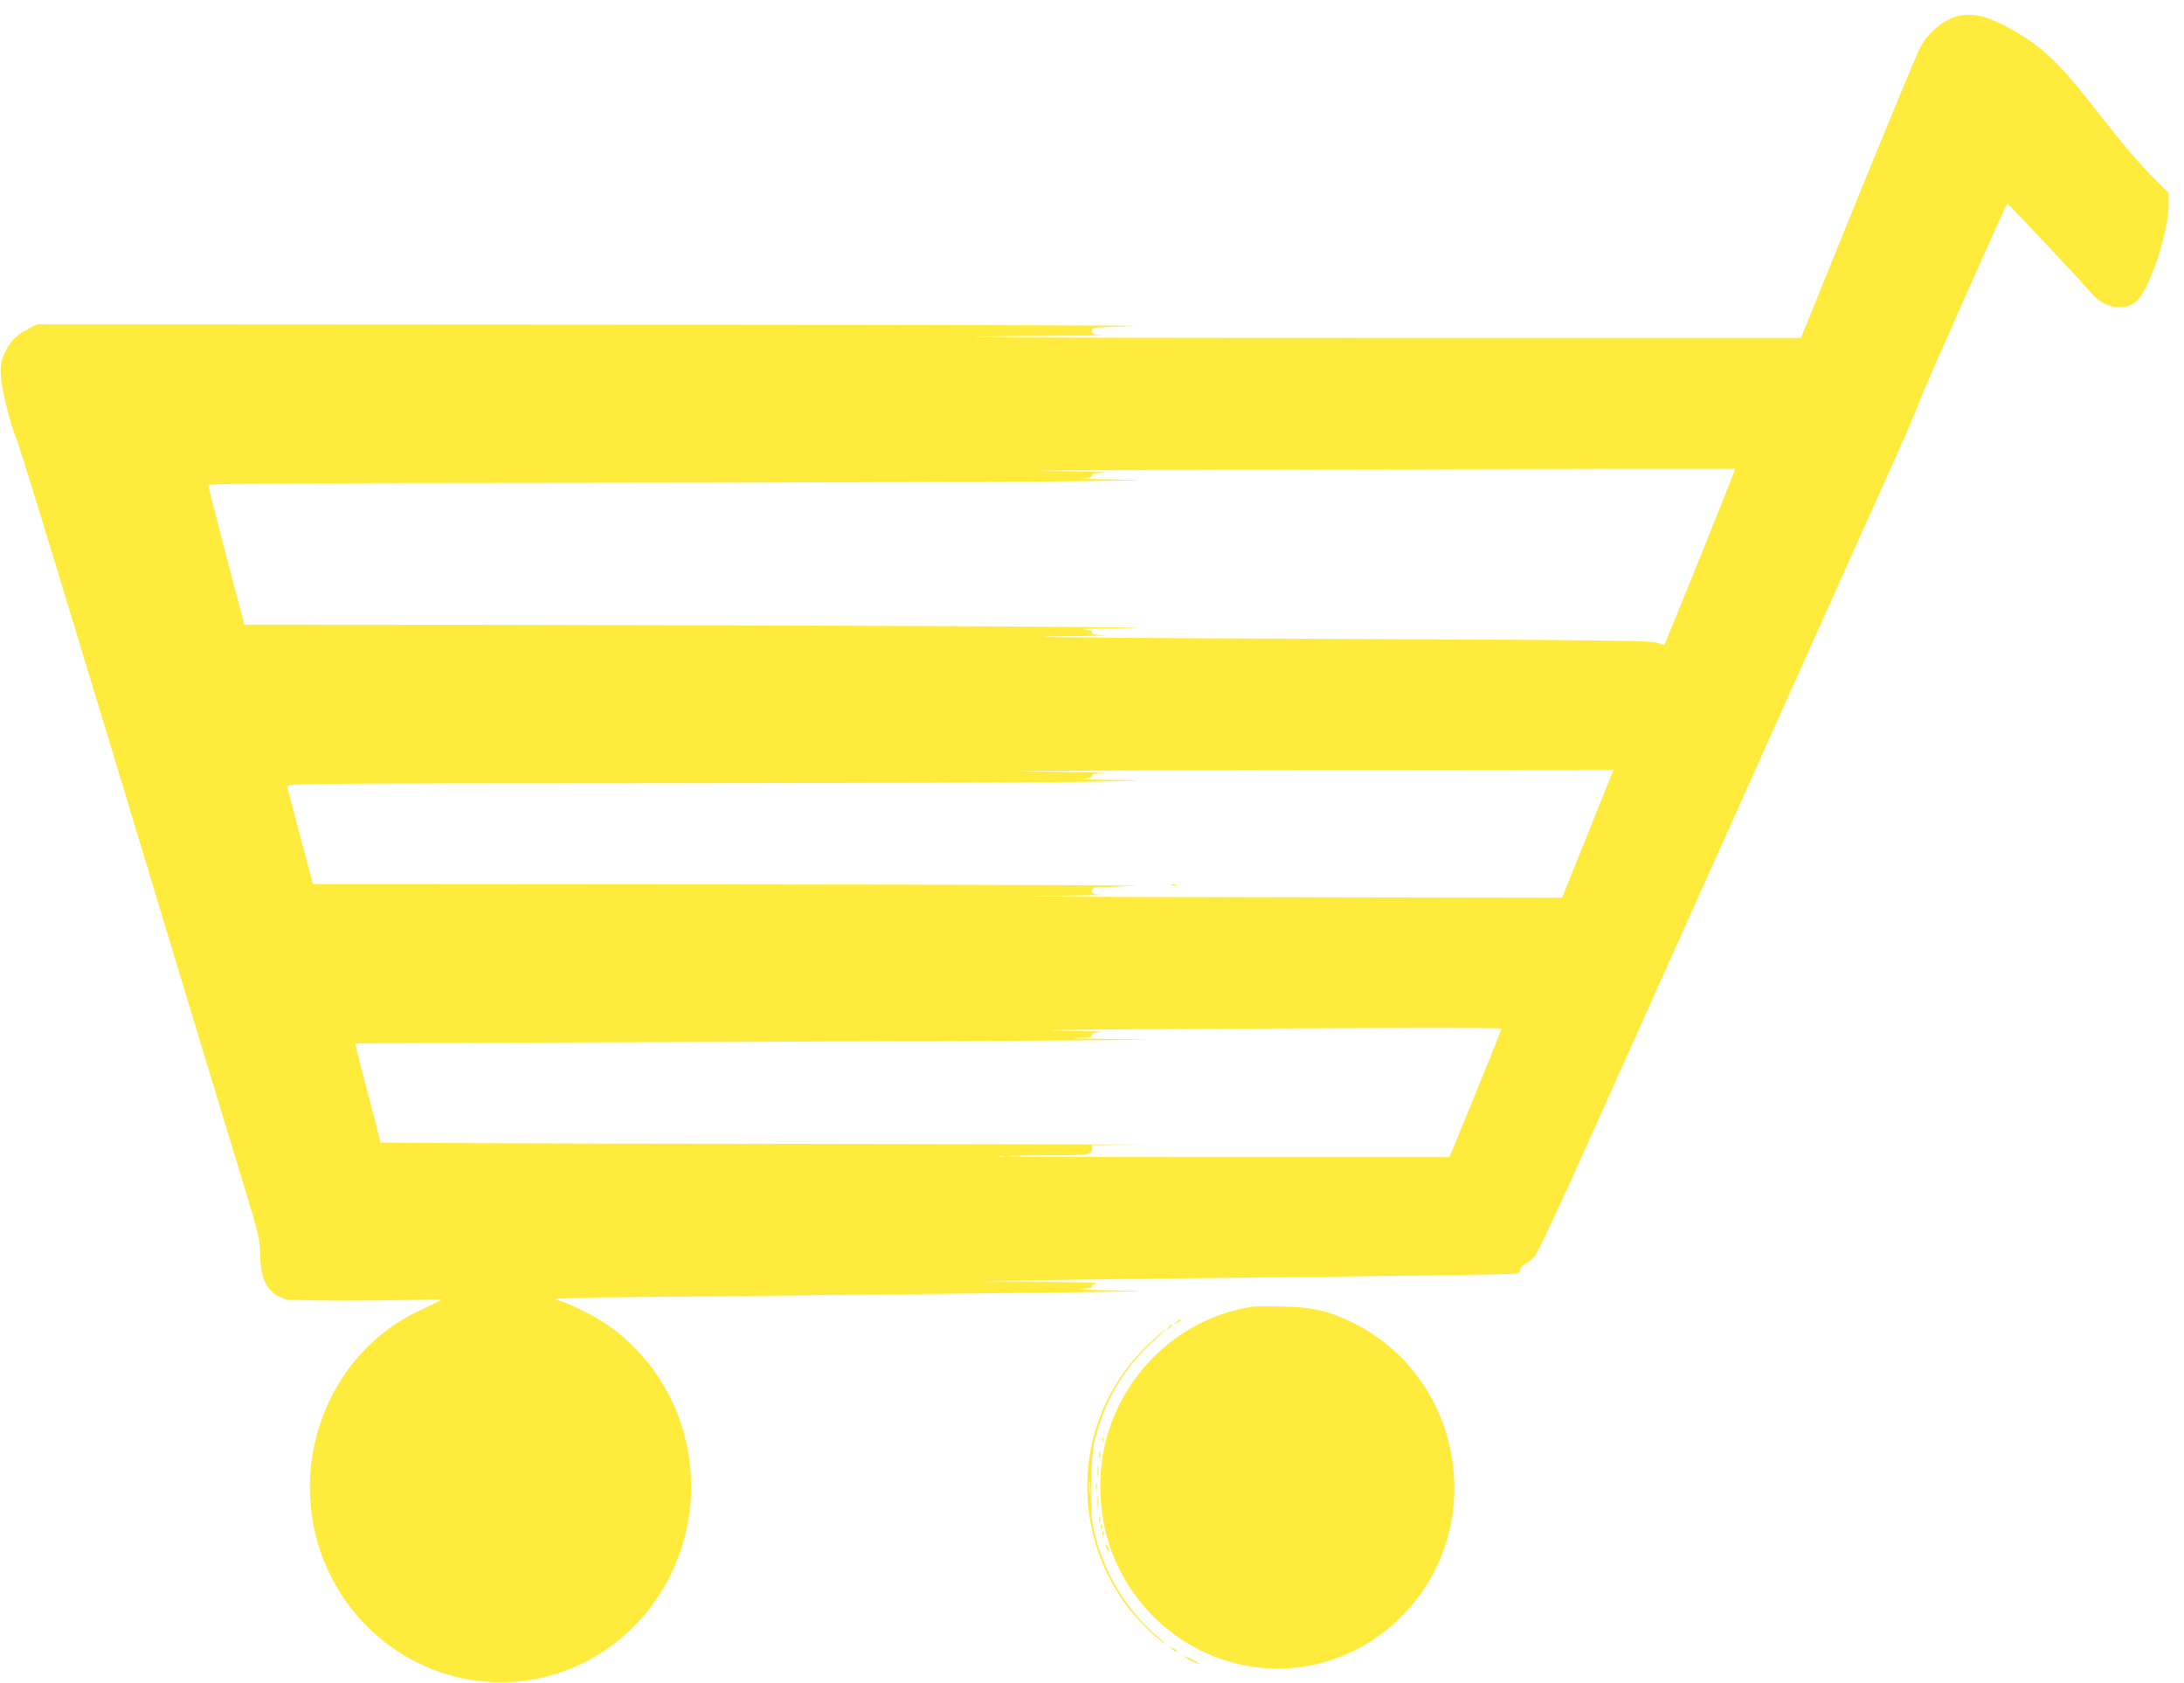
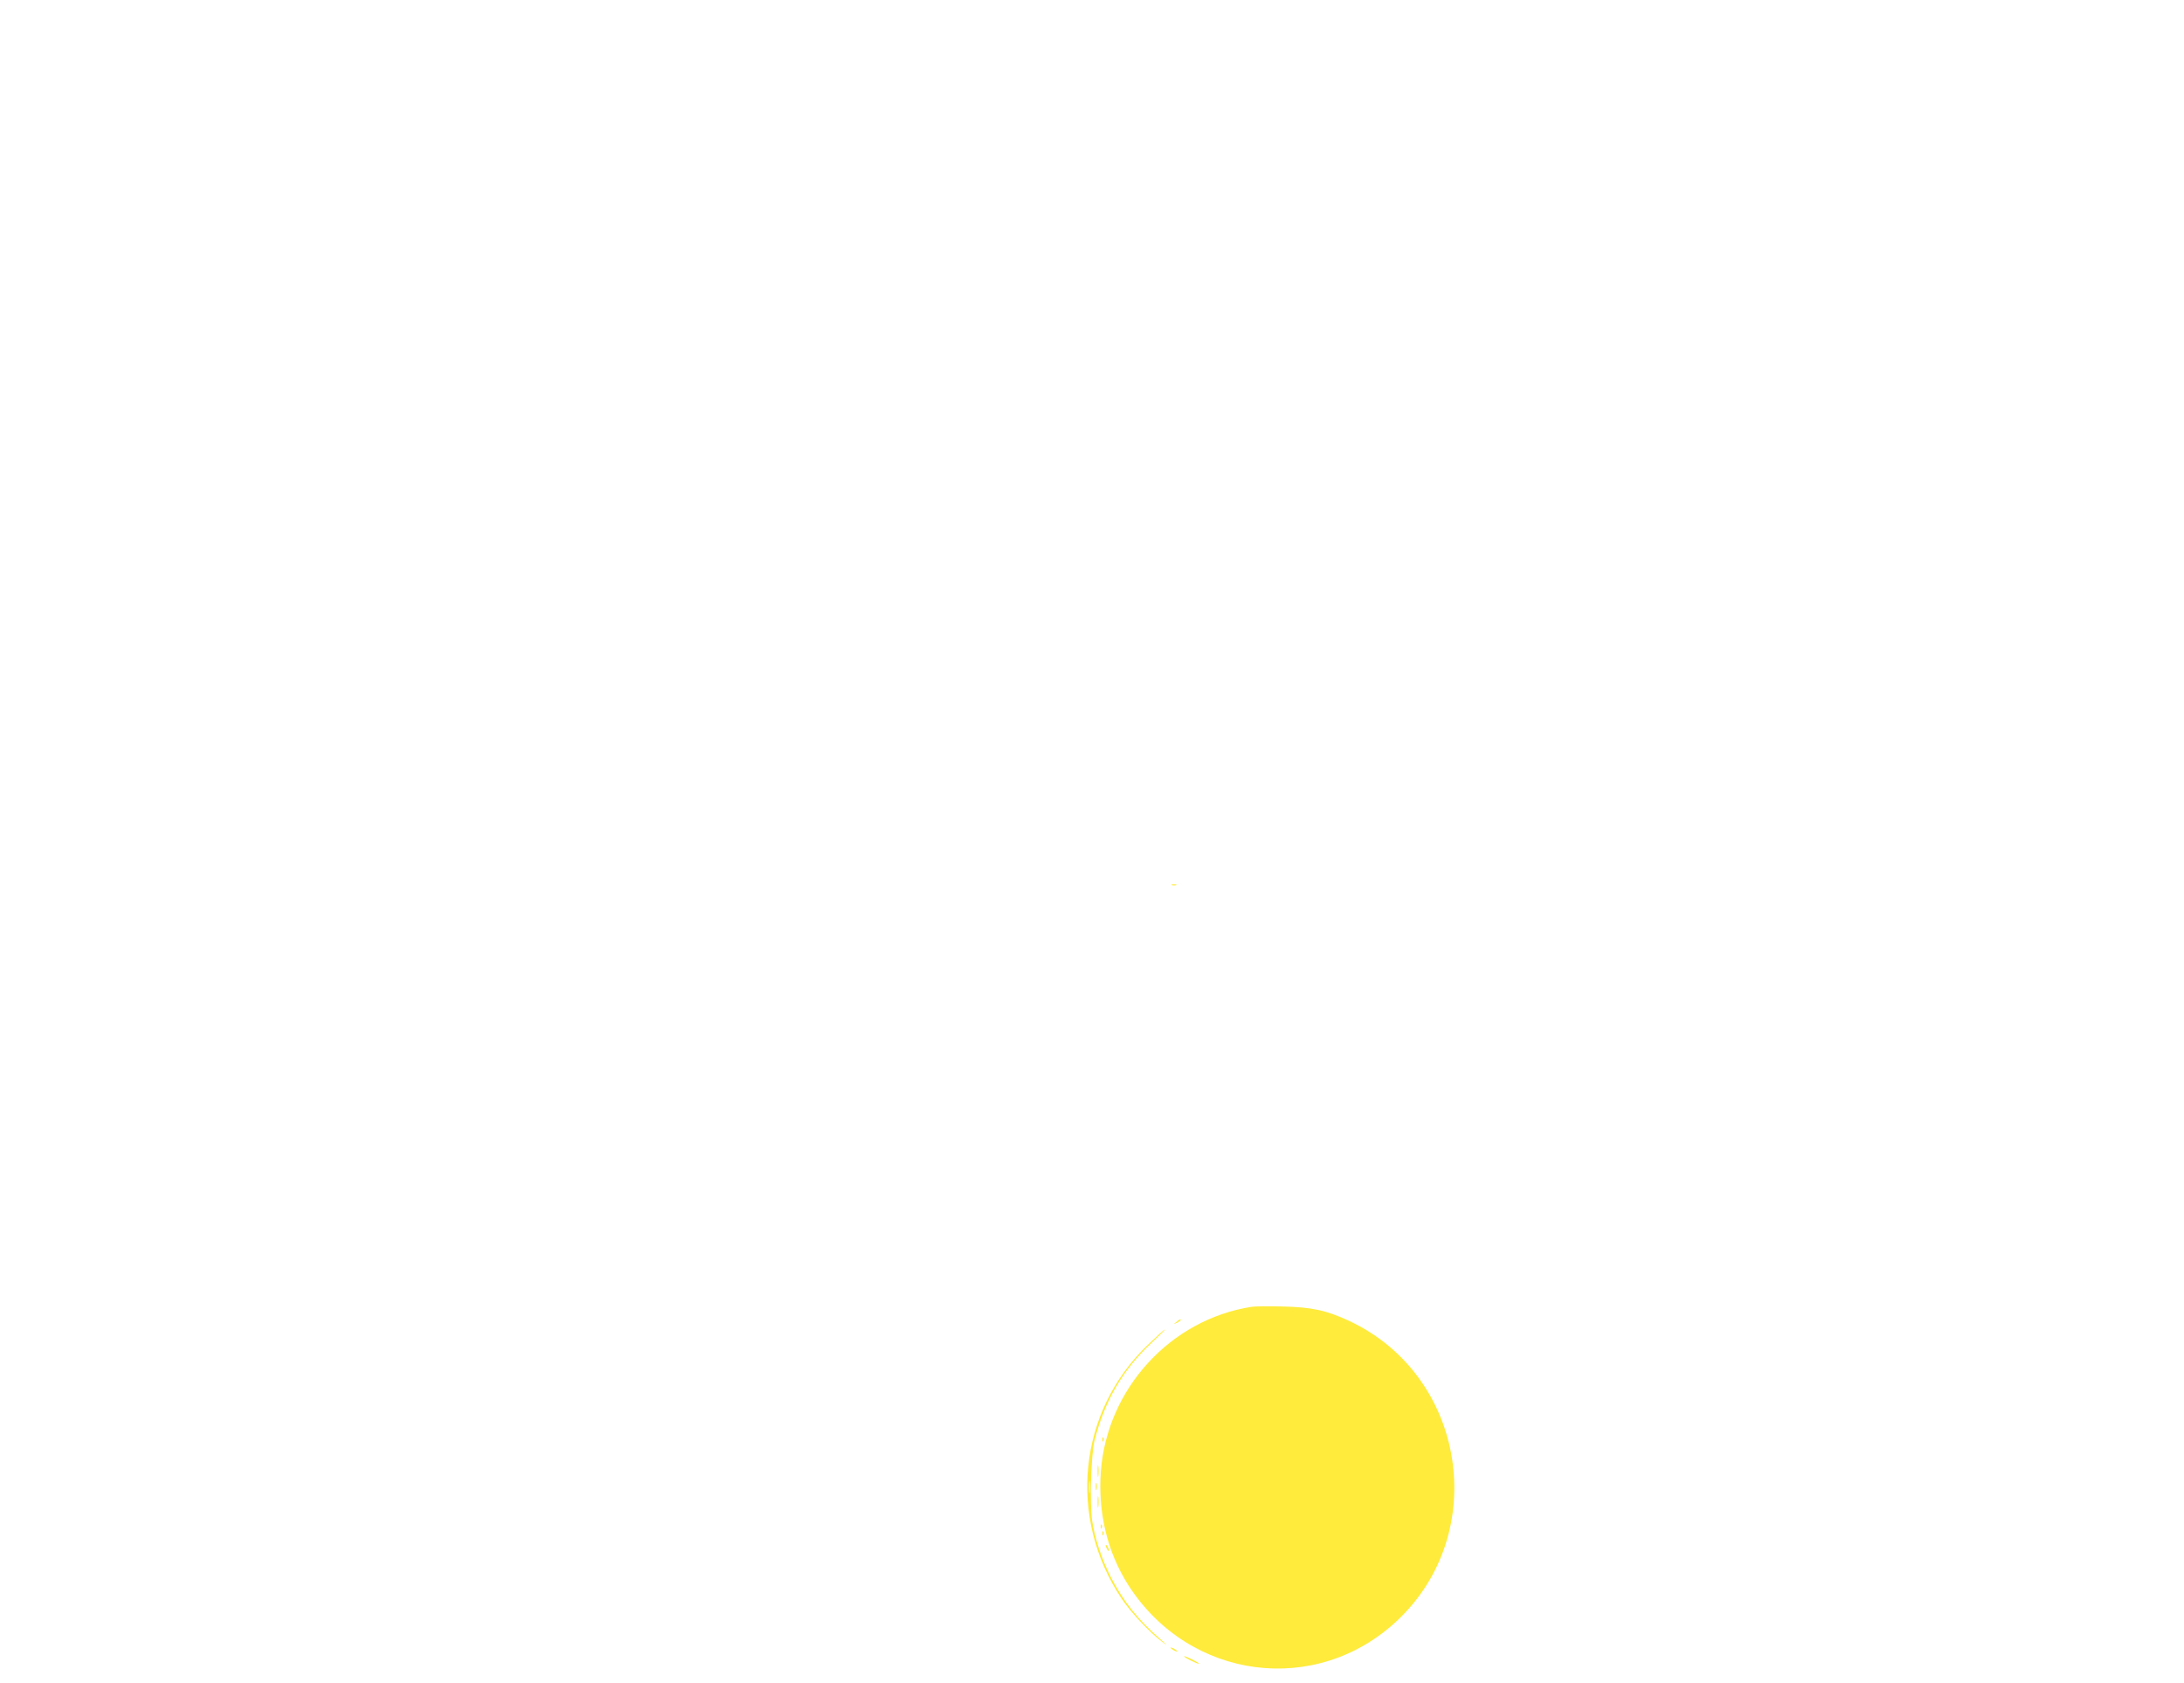
<svg xmlns="http://www.w3.org/2000/svg" version="1.0" width="1280pt" height="986pt" viewBox="0 0 1280 986" preserveAspectRatio="xMidYMid meet">
  <g transform="translate(0,986) scale(0.1,-0.1)" fill="#ffeb3b" stroke="none">
-     <path d="M11495 9770 c-87 -13 -183 -87 -238 -181 -15 -26 -179 -421 -365 -878 l-337 -831 -2419 0 c-1331 0 -2422 2 -2424 5 -3 3 174 6 394 7 219 1 375 3 347 5 -45 3 -53 7 -53 24 0 14 7 19 28 20 15 1 117 5 227 9 110 3 -1293 7 -3118 8 l-3318 2 -48 -24 c-68 -35 -103 -67 -134 -124 -42 -78 -44 -135 -8 -296 18 -77 43 -167 57 -200 31 -72 209 -655 1080 -3536 67 -219 88 -289 260 -855 93 -306 97 -324 99 -420 2 -149 46 -225 146 -256 36 -11 485 -13 769 -4 129 4 160 3 140 -6 -14 -7 -70 -33 -126 -60 -621 -295 -832 -1106 -438 -1685 271 -399 765 -580 1220 -448 618 179 962 853 754 1476 -85 255 -257 472 -485 611 -63 38 -211 107 -232 107 -6 0 -14 3 -16 8 -3 4 106 8 241 10 136 1 884 9 1662 17 1604 18 1694 19 1340 25 -140 2 -220 6 -177 7 57 3 77 7 77 18 0 7 12 16 28 18 15 2 -133 5 -328 7 l-355 3 425 7 c234 4 927 13 1540 19 613 7 1134 14 1158 17 33 4 42 9 42 24 0 11 12 26 28 34 15 8 39 27 55 43 17 19 129 256 301 639 150 335 599 1334 996 2219 397 886 774 1724 837 1864 62 139 117 270 122 290 7 27 504 1147 515 1158 3 4 457 -479 495 -527 69 -85 196 -107 263 -44 78 74 188 405 188 570 l0 64 -108 108 c-63 62 -177 197 -274 322 -255 329 -345 417 -533 525 -132 75 -214 98 -300 85z m-1530 -3172 c-114 -282 -208 -514 -210 -516 -1 -1 -21 4 -44 12 -35 13 -317 16 -2004 23 -1079 4 -1780 10 -1557 13 223 3 370 6 328 8 -60 1 -78 5 -78 16 0 11 -15 16 -52 19 -29 2 96 5 277 7 182 2 -264 7 -990 11 -726 3 -1969 7 -2761 8 l-1441 1 -16 58 c-48 176 -197 750 -197 760 0 9 498 12 2118 13 1164 1 2432 5 2817 8 489 5 616 8 420 11 -154 2 -256 5 -227 7 36 3 52 8 52 18 0 11 19 15 78 18 42 1 -114 5 -348 7 -234 3 578 7 1805 10 1227 3 2232 4 2234 3 2 -1 -90 -233 -204 -515z m-659 -1623 l-151 -375 -1725 3 c-949 1 -1545 4 -1325 7 220 3 376 6 348 8 -46 2 -53 5 -53 22 0 15 7 20 28 21 15 1 117 5 227 9 110 3 -930 7 -2311 8 l-2510 2 -74 278 c-40 152 -75 285 -78 295 -4 16 103 17 2134 18 1177 1 2319 5 2539 8 376 7 386 7 170 11 -126 2 -206 5 -177 7 37 3 52 8 52 19 0 11 18 15 78 16 42 2 -150 5 -428 8 -278 3 375 6 1451 8 l1956 2 -151 -375z m-506 -1142 c0 -4 -69 -175 -152 -380 l-153 -373 -1299 0 c-715 0 -1297 2 -1295 5 3 2 99 5 214 5 260 1 285 4 285 36 l0 24 298 3 c163 1 -775 3 -2085 5 -1311 1 -2383 5 -2383 8 0 4 -34 135 -75 292 -42 156 -74 286 -72 288 1 2 1143 7 2537 11 1394 4 2319 10 2055 13 -264 3 -434 6 -377 8 81 2 102 5 102 16 0 11 15 16 53 19 28 2 -74 5 -228 8 -175 2 10 6 495 9 1386 9 2080 10 2080 3z m-2917 -750 c-7 -2 -19 -2 -25 0 -7 3 -2 5 12 5 14 0 19 -2 13 -5z" />
    <path d="M6868 4673 c6 -2 18 -2 25 0 6 3 1 5 -13 5 -14 0 -19 -2 -12 -5z" />
    <path d="M7335 2203 c-475 -74 -846 -479 -883 -963 -18 -244 38 -476 163 -671 357 -553 1097 -650 1572 -206 550 515 404 1437 -279 1757 -135 63 -220 81 -393 85 -82 2 -163 1 -180 -2z" />
    <path d="M6894 2114 c-18 -14 -18 -15 4 -4 12 6 22 13 22 15 0 8 -5 6 -26 -11z" />
-     <path d="M6849 2083 c-13 -16 -12 -17 4 -4 16 13 21 21 13 21 -2 0 -10 -8 -17 -17z" />
    <path d="M6727 1980 c-408 -390 -472 -1013 -152 -1489 53 -79 163 -196 235 -250 37 -27 35 -25 -10 15 -132 115 -216 221 -289 362 -54 106 -95 230 -110 332 -15 102 -6 393 14 470 60 234 165 413 332 570 47 44 83 80 80 80 -4 0 -49 -41 -100 -90z m-340 -862 c-2 -18 -4 -6 -4 27 0 33 2 48 4 33 2 -15 2 -42 0 -60z" />
    <path d="M6461 1424 c0 -11 3 -14 6 -6 3 7 2 16 -1 19 -3 4 -6 -2 -5 -13z" />
-     <path d="M6442 1335 c0 -16 2 -22 5 -12 2 9 2 23 0 30 -3 6 -5 -1 -5 -18z" />
    <path d="M6433 1240 c0 -30 2 -43 4 -27 2 15 2 39 0 55 -2 15 -4 2 -4 -28z" />
    <path d="M6422 1150 c0 -19 2 -27 5 -17 2 9 2 25 0 35 -3 9 -5 1 -5 -18z" />
    <path d="M6433 1060 c0 -30 2 -43 4 -27 2 15 2 39 0 55 -2 15 -4 2 -4 -28z" />
-     <path d="M6442 960 c0 -14 2 -19 5 -12 2 6 2 18 0 25 -3 6 -5 1 -5 -13z" />
    <path d="M6451 914 c0 -11 3 -14 6 -6 3 7 2 16 -1 19 -3 4 -6 -2 -5 -13z" />
    <path d="M6461 874 c0 -11 3 -14 6 -6 3 7 2 16 -1 19 -3 4 -6 -2 -5 -13z" />
    <path d="M6480 805 c0 -5 5 -17 10 -25 5 -8 10 -10 10 -5 0 6 -5 17 -10 25 -5 8 -10 11 -10 5z" />
    <path d="M6860 206 c0 -3 9 -10 20 -16 11 -6 20 -8 20 -6 0 3 -9 10 -20 16 -11 6 -20 8 -20 6z" />
    <path d="M6940 155 c0 -7 81 -47 86 -43 2 3 -17 14 -41 26 -25 12 -45 20 -45 17z" />
  </g>
</svg>